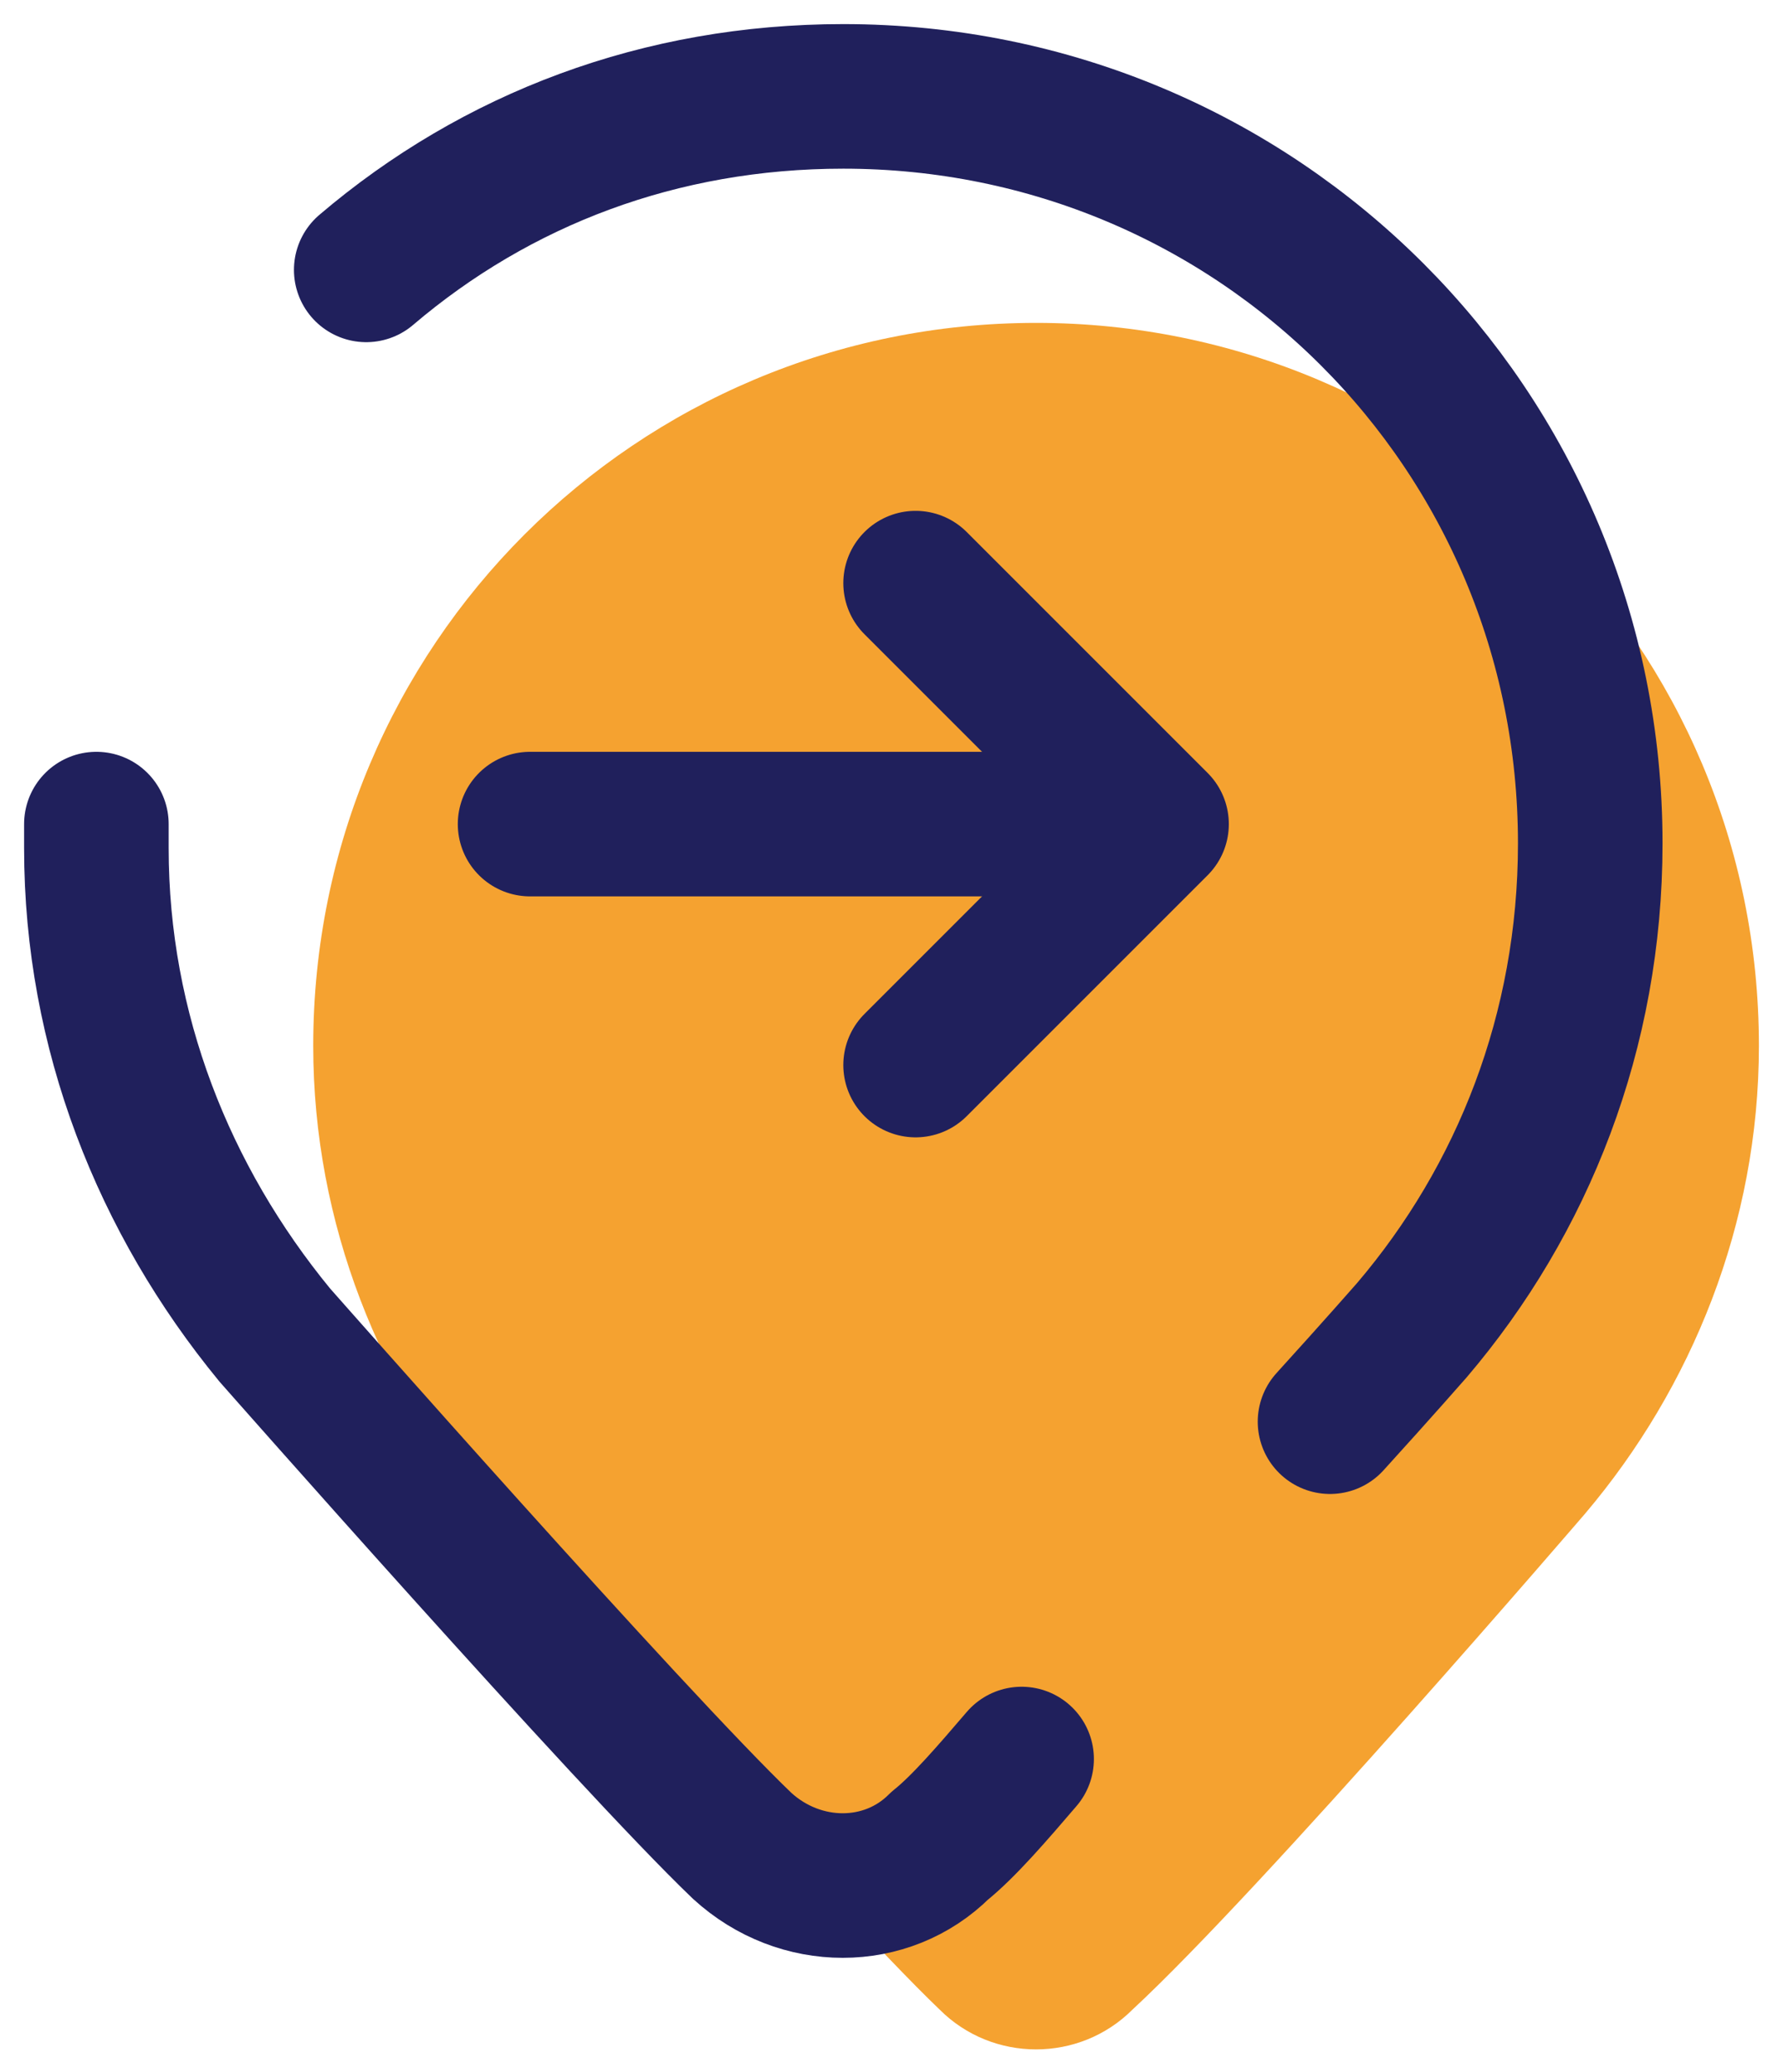
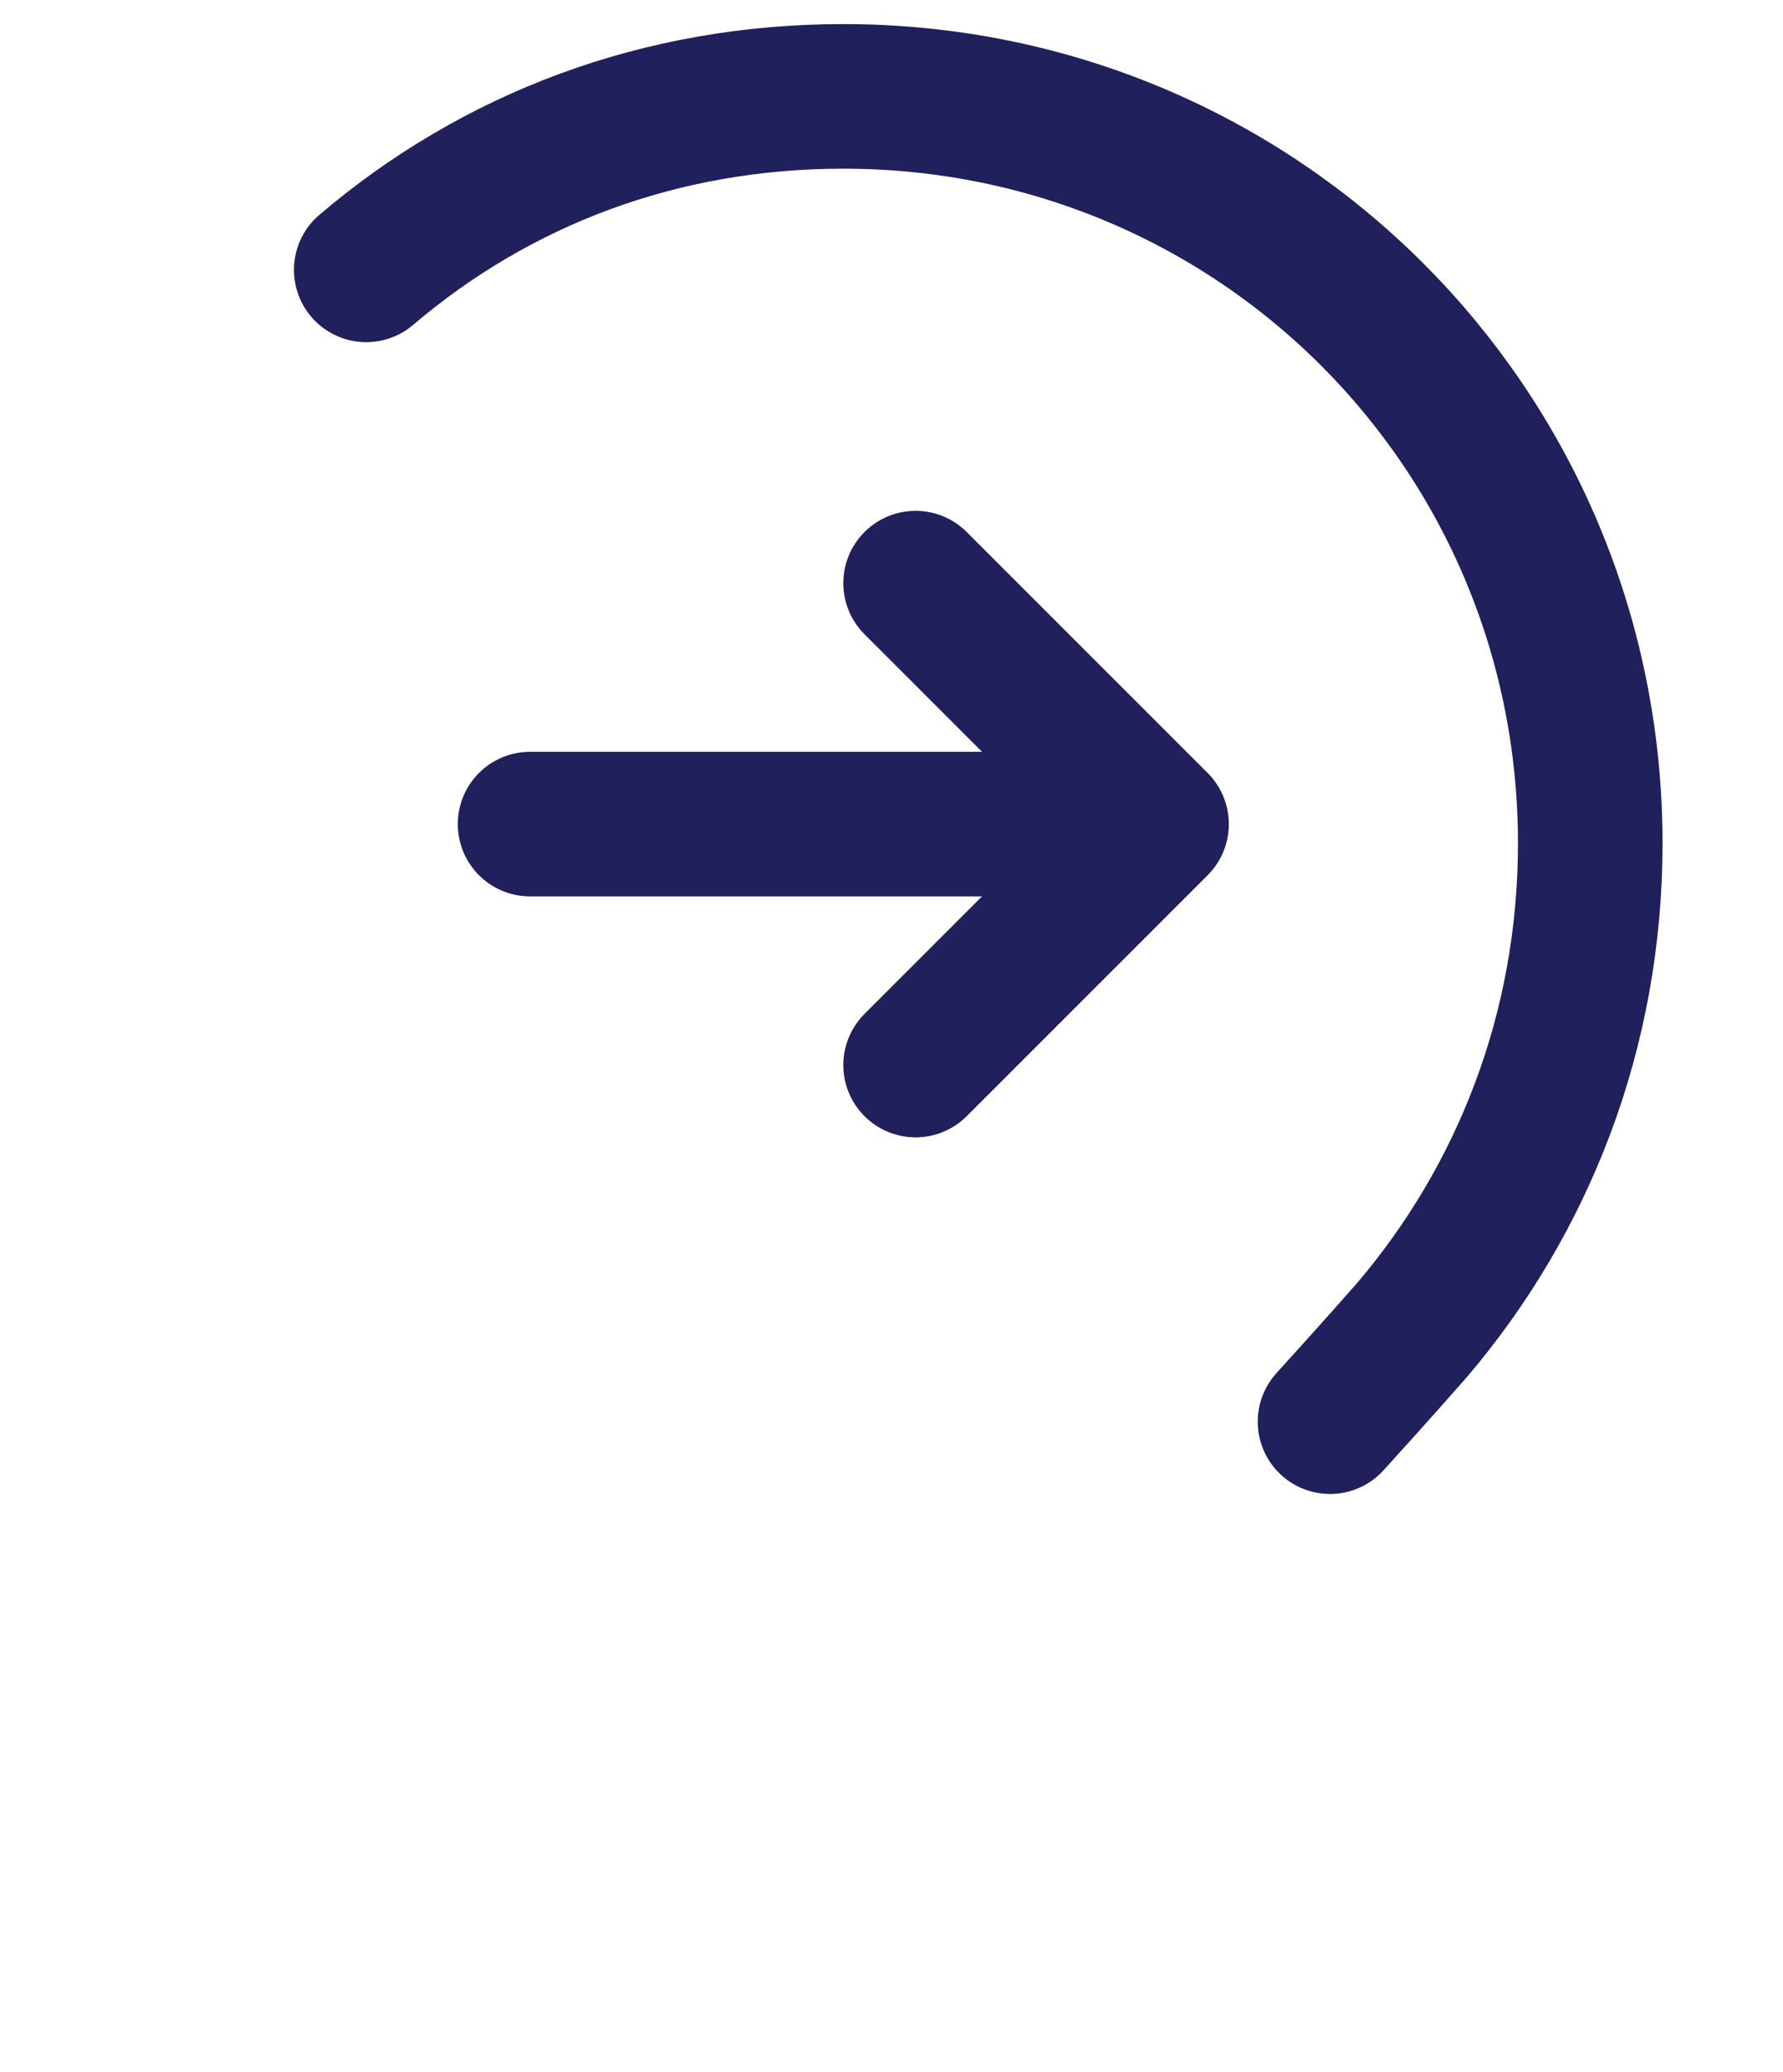
<svg xmlns="http://www.w3.org/2000/svg" width="37px" height="43px" viewBox="0 0 37 43" version="1.1">
  <title>icons8-next-location</title>
  <g id="Page-1" stroke="none" stroke-width="1" fill="none" fill-rule="evenodd">
    <g id="Artboard" transform="translate(-1402, -844)">
      <g id="icons8-next-location" transform="translate(1404, 846)">
-         <path d="M34.5,19.7 C34.5,11.4 27.8,4.7 19.5,4.7 C11.2,4.7 4.5,11.4 4.5,19.7 C4.5,23.4 5.9,26.8 8.1,29.4 C8.1,29.4 15.2,37.5 17.5,39.7 C18.6,40.8 20.4,40.8 21.5,39.7 C24.2,37.2 30.9,29.4 30.9,29.4 C33.1,26.8 34.5,23.4 34.5,19.7 Z" id="Path" fill="#F5A230" fill-rule="nonzero" />
        <path d="M25.6,27.5 C26.6,26.4 27.3,25.6 27.3,25.6 C29.6,22.9 31,19.4 31,15.5 C31,6.9 24.1,0 15.5,0 C11.7,0 8.3,1.3 5.6,3.6" id="Path" stroke="#20205C" stroke-width="3" stroke-linecap="round" stroke-linejoin="round" />
-         <path d="M0,15.1 C0,15.3 0,15.4 0,15.6 C0,19.4 1.4,22.9 3.7,25.7 C3.7,25.7 11.1,34.1 13.4,36.3 C14.6,37.4 16.4,37.4 17.5,36.3 C18,35.9 18.6,35.2 19.2,34.5" id="Path" stroke="#20205C" stroke-width="3" stroke-linecap="round" stroke-linejoin="round" />
        <line x1="9" y1="15.1" x2="20" y2="15.1" id="Path" stroke="#20205C" stroke-width="3" stroke-linecap="round" stroke-linejoin="round" />
        <polyline id="Path" stroke="#20205C" stroke-width="3" stroke-linecap="round" stroke-linejoin="round" points="17 10.1 22 15.1 17 20.1" />
      </g>
    </g>
  </g>
</svg>